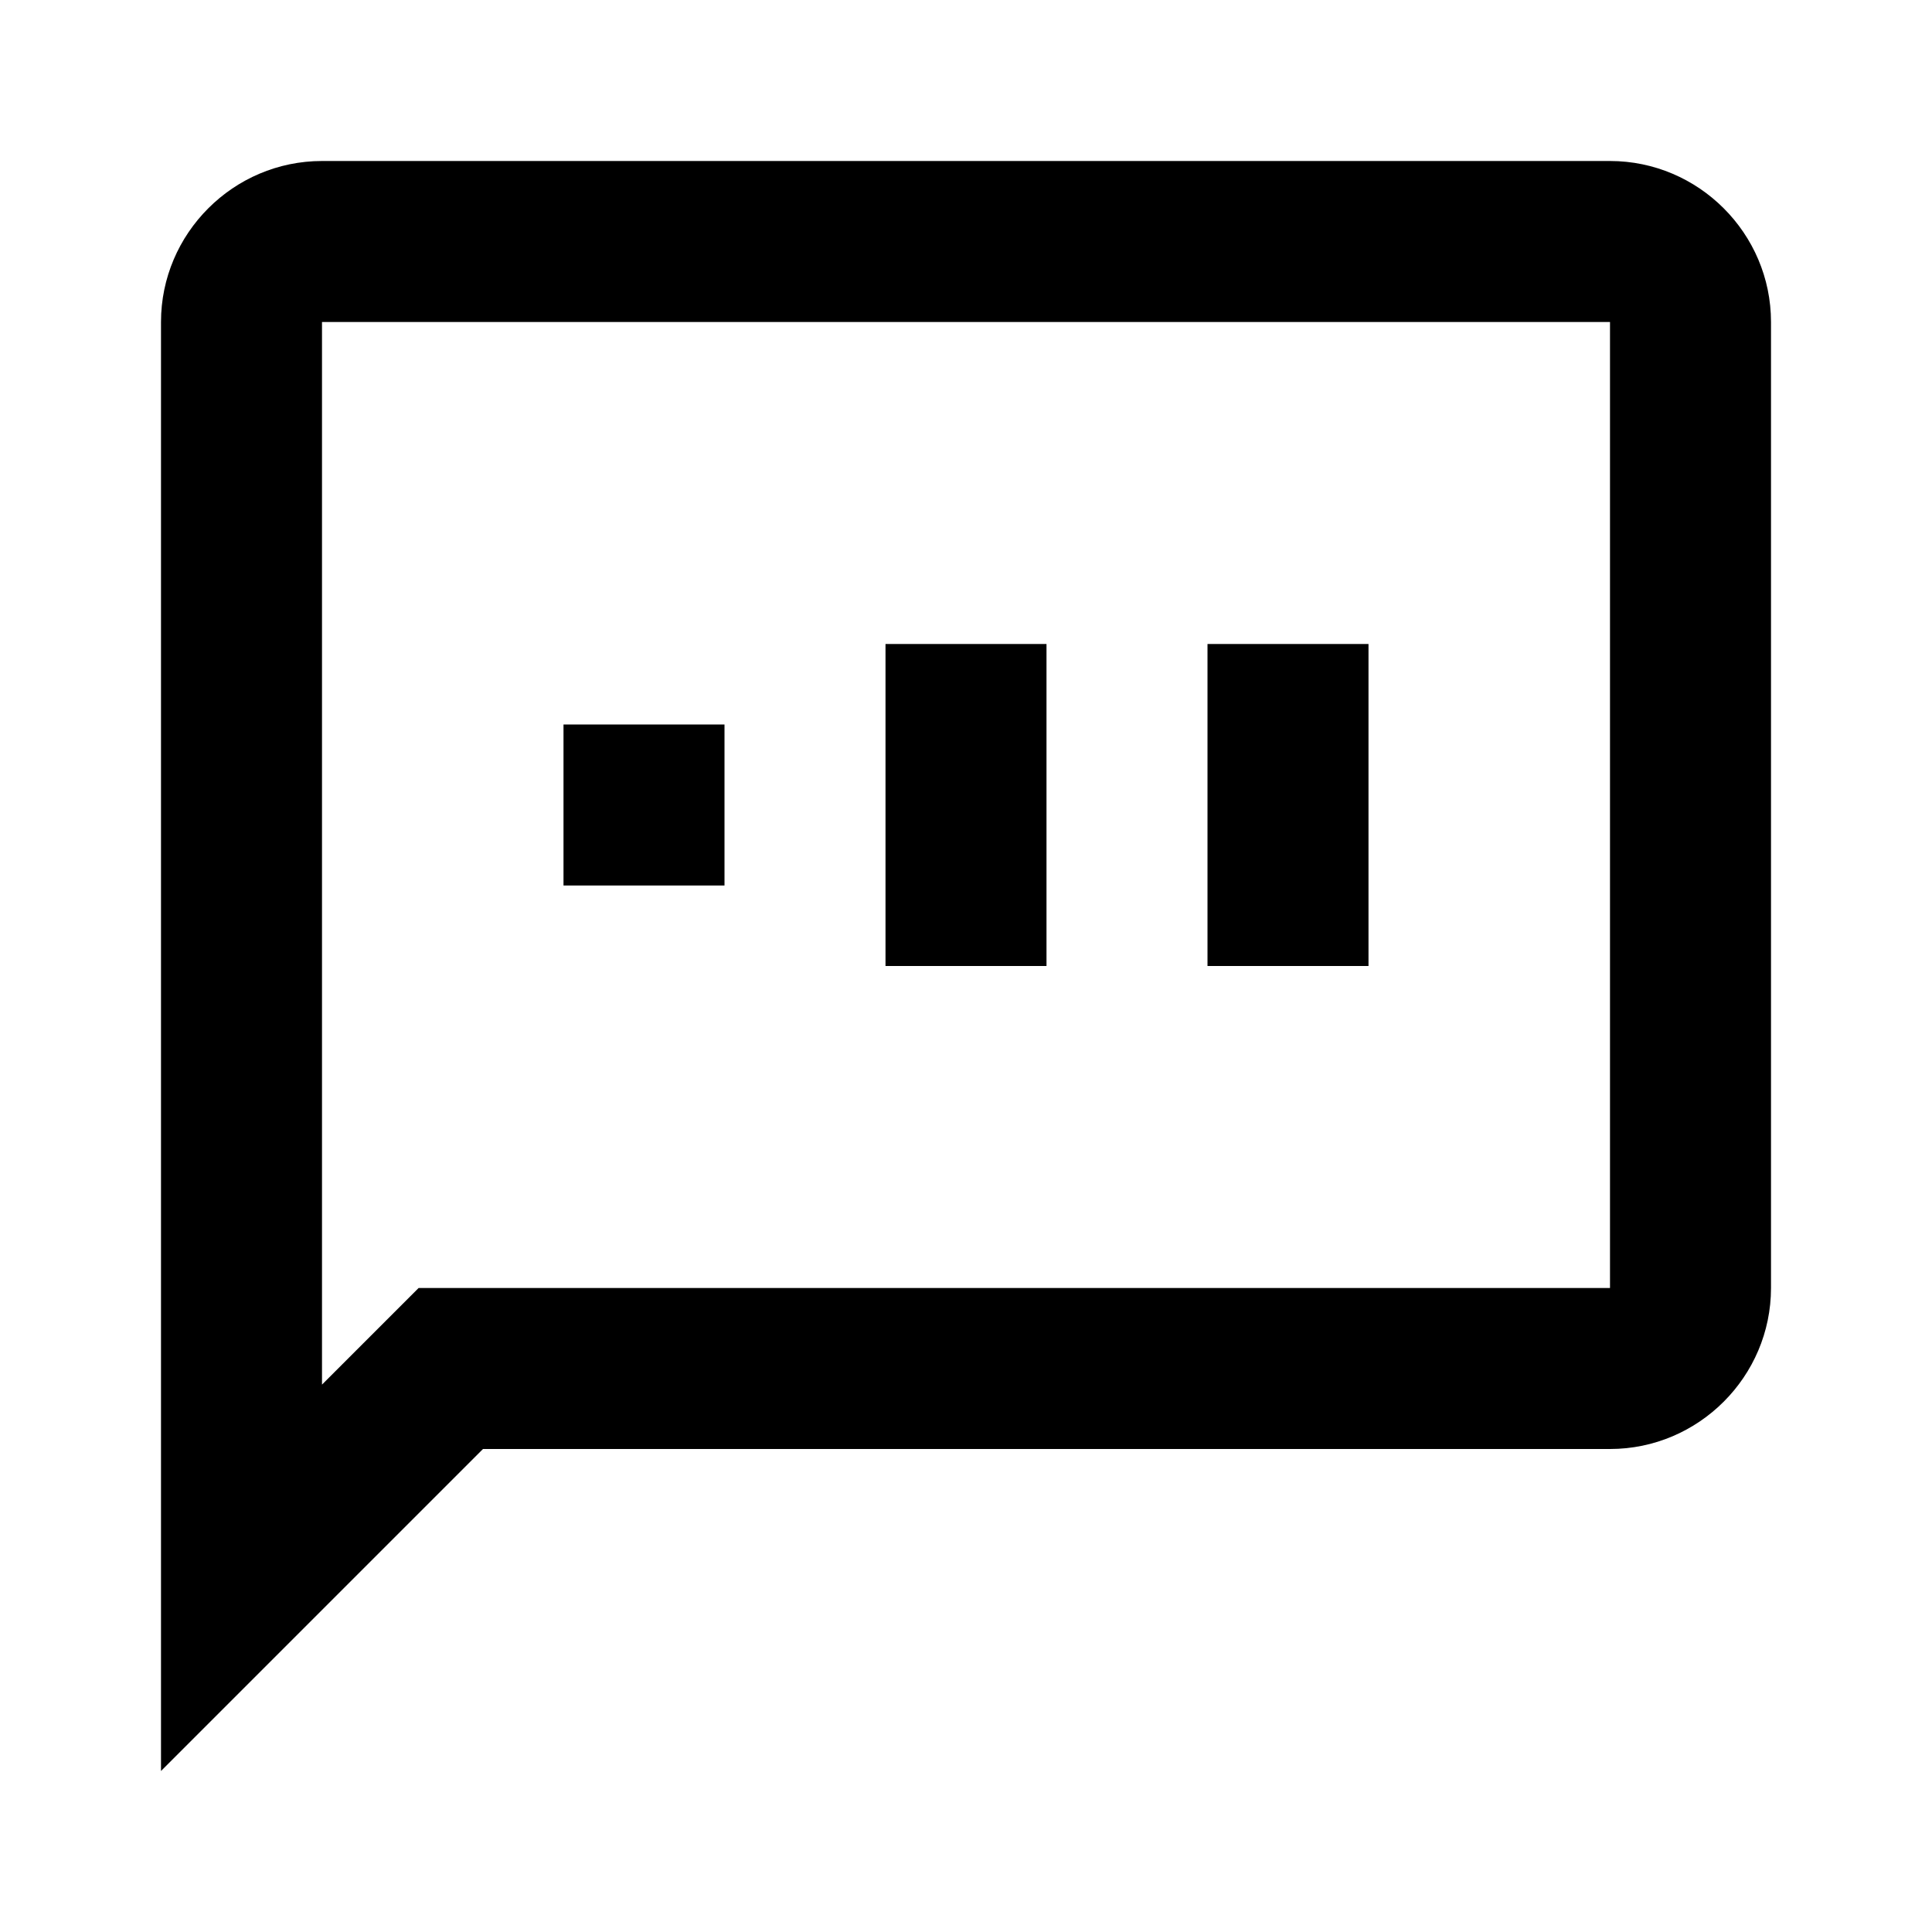
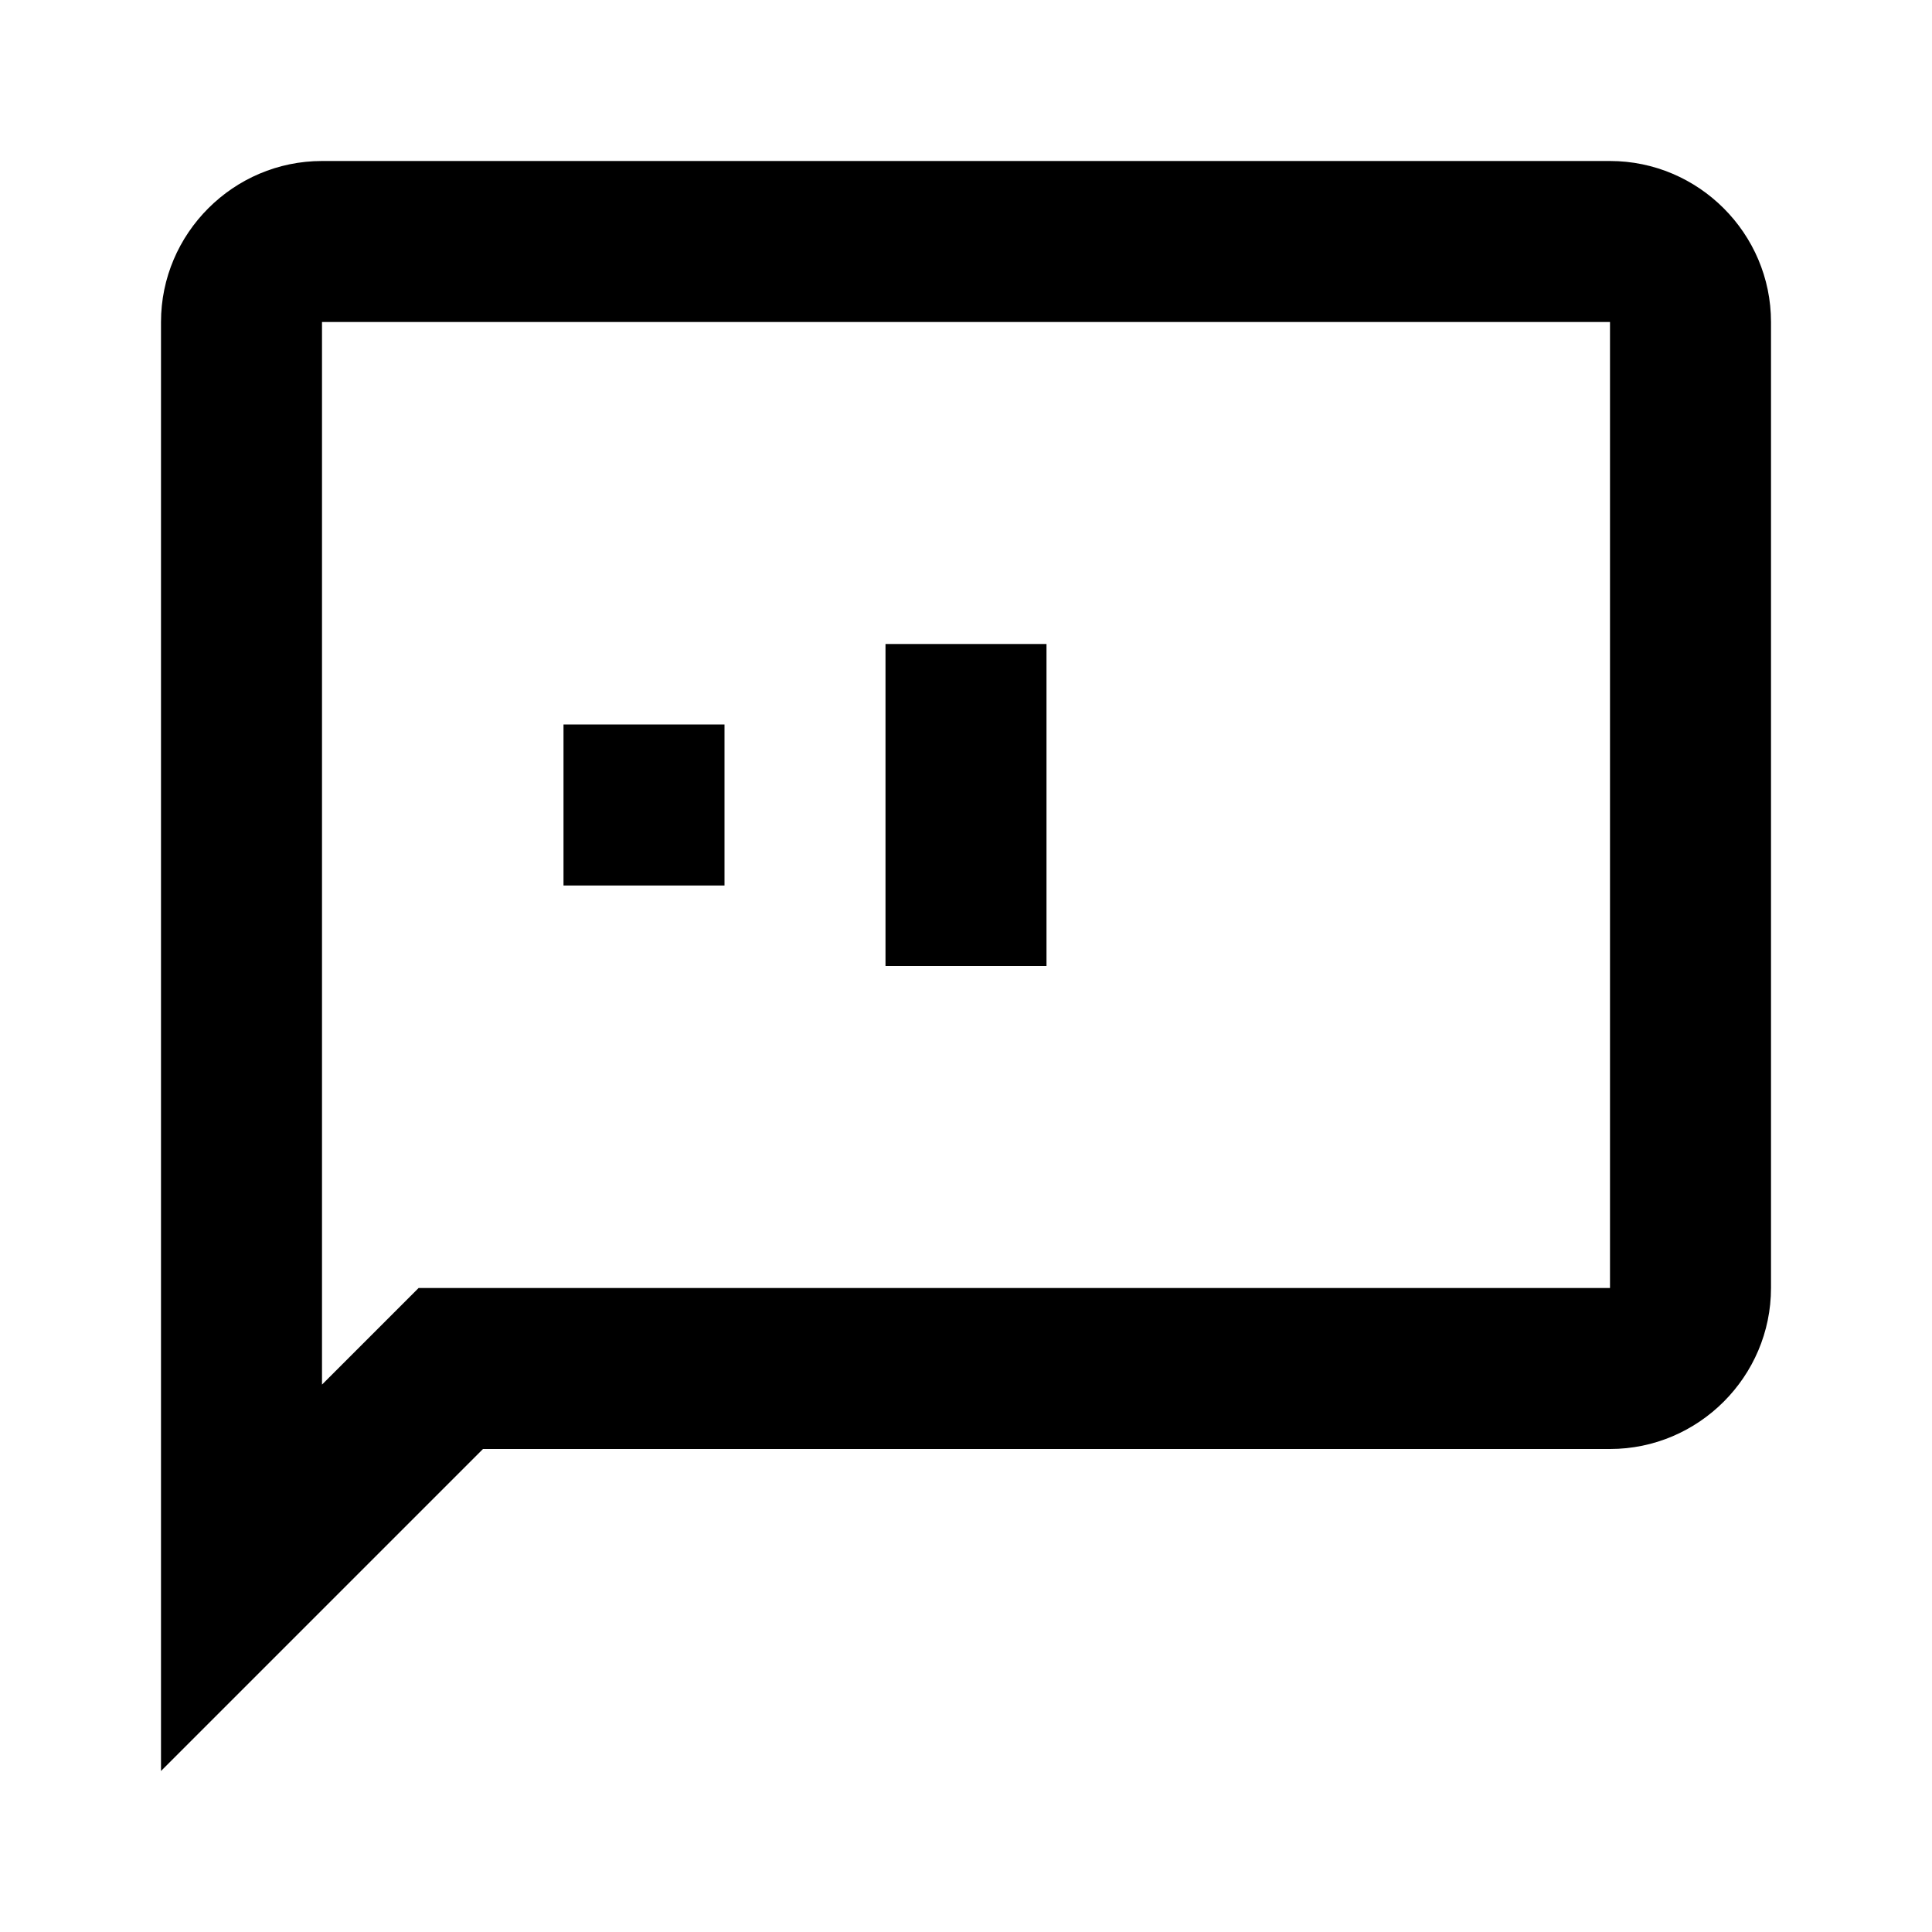
<svg xmlns="http://www.w3.org/2000/svg" id="epai6j8ee2rp1" viewBox="0 0 24 24" shape-rendering="geometricPrecision" text-rendering="geometricPrecision">
  <style>#epai6j8ee2rp3_ts {animation: epai6j8ee2rp3_ts__ts 2800ms linear infinite normal forwards}@keyframes epai6j8ee2rp3_ts__ts { 0% {transform: translate(8px,10px) scale(1,1)} 7.143% {transform: translate(8px,10px) scale(1,3)} 14.286% {transform: translate(8px,10px) scale(1,2)} 21.429% {transform: translate(8px,10px) scale(1,1)} 28.571% {transform: translate(8px,10px) scale(1,4)} 35.714% {transform: translate(8px,10px) scale(1,1)} 42.857% {transform: translate(8px,10px) scale(1,3)} 50% {transform: translate(8px,10px) scale(1,1)} 57.143% {transform: translate(8px,10px) scale(1,4)} 64.286% {transform: translate(8px,10px) scale(1,1)} 71.429% {transform: translate(8px,10px) scale(1,2)} 78.571% {transform: translate(8px,10px) scale(1,4)} 85.714% {transform: translate(8px,10px) scale(1,1)} 92.857% {transform: translate(8px,10px) scale(1,3)} 100% {transform: translate(8px,10px) scale(1,1)} }#epai6j8ee2rp4_ts {animation: epai6j8ee2rp4_ts__ts 2800ms linear infinite normal forwards}@keyframes epai6j8ee2rp4_ts__ts { 0% {transform: translate(16px,10px) scale(1,2)} 7.143% {transform: translate(16px,10px) scale(1,3)} 14.286% {transform: translate(16px,10px) scale(1,4)} 21.429% {transform: translate(16px,10px) scale(1,3)} 28.571% {transform: translate(16px,10px) scale(1,4)} 35.714% {transform: translate(16px,10px) scale(1,3)} 42.857% {transform: translate(16px,10px) scale(1,1)} 50% {transform: translate(16px,10px) scale(1,2)} 57.143% {transform: translate(16px,10px) scale(1,3)} 64.286% {transform: translate(16px,10px) scale(1,1)} 71.429% {transform: translate(16px,10px) scale(1,3)} 78.571% {transform: translate(16px,10px) scale(1,1)} 85.714% {transform: translate(16px,10px) scale(1,2)} 92.857% {transform: translate(16px,10px) scale(1,3)} 100% {transform: translate(16px,10px) scale(1,2)} }#epai6j8ee2rp5_ts {animation: epai6j8ee2rp5_ts__ts 2800ms linear infinite normal forwards}@keyframes epai6j8ee2rp5_ts__ts { 0% {transform: translate(12px,10px) scale(1,2)} 7.143% {transform: translate(12px,10px) scale(1,3)} 14.286% {transform: translate(12px,10px) scale(1,1)} 21.429% {transform: translate(12px,10px) scale(1,4)} 28.571% {transform: translate(12px,10px) scale(1,2)} 35.714% {transform: translate(12px,10px) scale(1,1)} 42.857% {transform: translate(12px,10px) scale(1,4)} 50% {transform: translate(12px,10px) scale(1,3)} 57.143% {transform: translate(12px,10px) scale(1,1)} 64.286% {transform: translate(12px,10px) scale(1,3)} 71.429% {transform: translate(12px,10px) scale(1,4)} 78.571% {transform: translate(12px,10px) scale(1,3)} 85.714% {transform: translate(12px,10px) scale(1,4)} 92.857% {transform: translate(12px,10px) scale(1,1)} 100% {transform: translate(12px,10px) scale(1,2)} }</style>
  <path id="epai6j8ee2rp2" d="M20,2L4,2C2.9,2,2,2.9,2,4L2,22L6,18L20,18C21.1,18,22,17.1,22,16L22,4C22,2.9,21.1,2,20,2ZM20,16L5.2,16L4,17.2L4,4L20,4L20,16Z" fill="rgb(0,0,0)" stroke="none" stroke-width="1" />
  <g id="epai6j8ee2rp3_ts" transform="translate(8,10) scale(1,1)">
    <rect id="epai6j8ee2rp3" width="2" height="2" rx="0" ry="0" transform="translate(-1,-1)" fill="rgb(0,0,0)" stroke="none" stroke-width="1" />
  </g>
  <g id="epai6j8ee2rp4_ts" transform="translate(16,10) scale(1,2)">
-     <rect id="epai6j8ee2rp4" width="2" height="2" rx="0" ry="0" transform="translate(-1,-1)" fill="rgb(0,0,0)" stroke="none" stroke-width="1" />
-   </g>
+     </g>
  <g id="epai6j8ee2rp5_ts" transform="translate(12,10) scale(1,2)">
    <rect id="epai6j8ee2rp5" width="2" height="2" rx="0" ry="0" transform="translate(-1,-1)" fill="rgb(0,0,0)" stroke="none" stroke-width="1" />
  </g>
</svg>